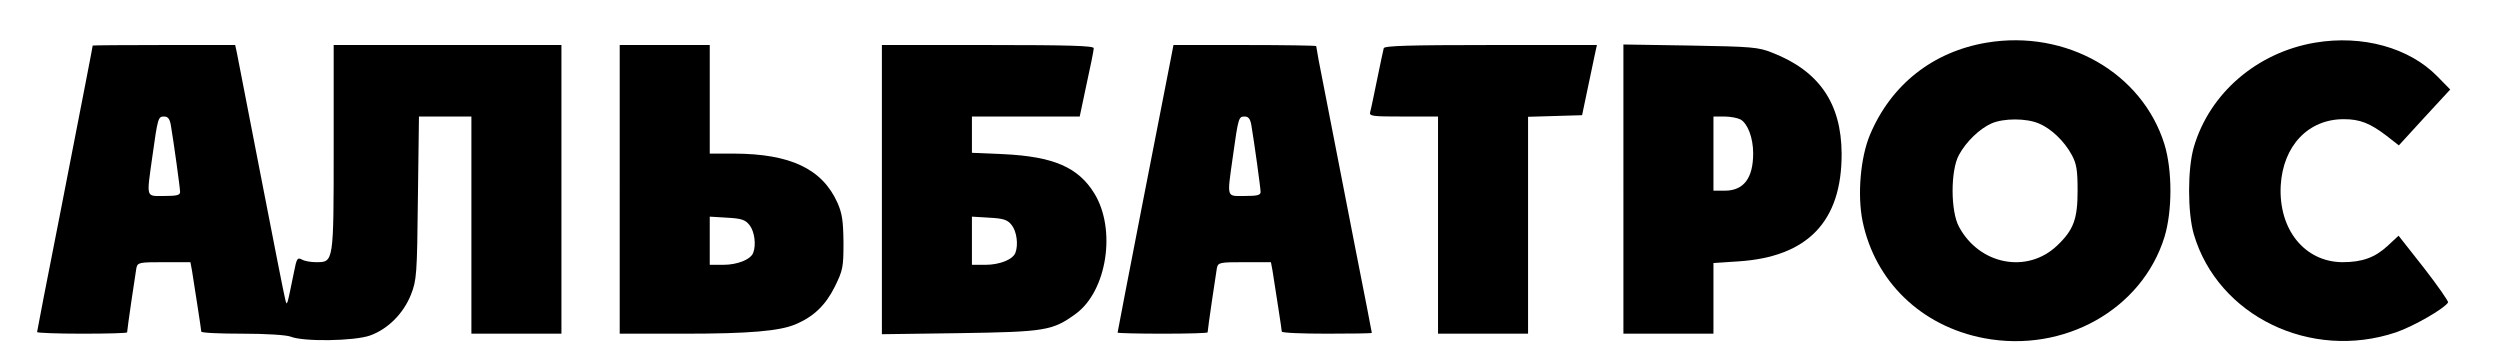
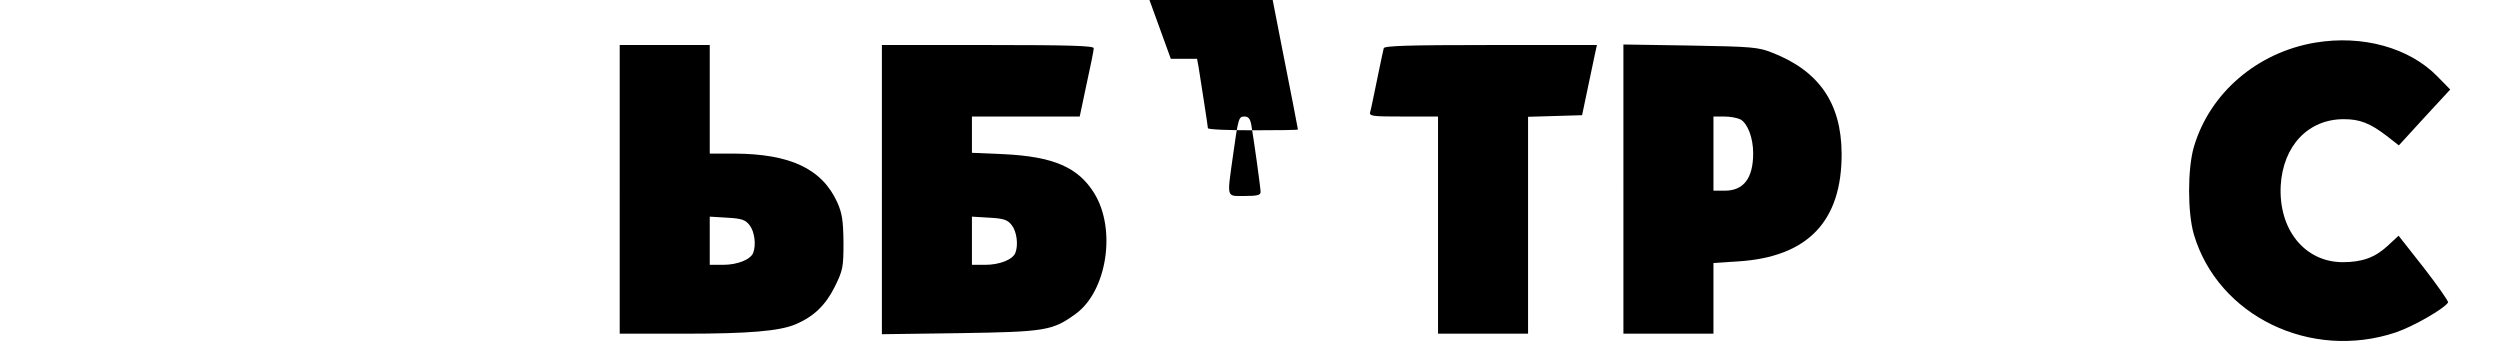
<svg xmlns="http://www.w3.org/2000/svg" version="1.0" width="944pt" height="135pt" viewBox="0 0 944 135" preserveAspectRatio="xMidYMid meet">
  <g transform="translate(0,135) scale(0.1,-0.1)" fill="#000000" stroke="none">
-     <path d="M7502 1189 c-203 -34 -361 -158 -441 -348 -36 -86 -48 -227 -28 -326 47 -228 222 -397 459 -442 301 -57 596 108 681 382 30 98 30 252 0 350 -84 270 -371 434 -671 384z m196 -305 c47 -19 97 -67 125 -119 18 -33 22 -57 22 -135 0 -107 -15 -148 -77 -207 -113 -108 -294 -73 -371 71 -32 59 -32 213 0 271 27 50 78 99 123 119 46 20 131 20 178 0z" />
    <path d="M8742 1189 c-219 -37 -398 -190 -458 -394 -24 -82 -24 -248 0 -330 91 -308 441 -478 763 -370 65 22 182 89 197 113 2 4 -39 63 -91 130 l-96 122 -42 -39 c-48 -44 -96 -61 -170 -61 -143 1 -242 124 -233 290 9 150 104 250 238 250 61 0 99 -15 162 -63 l46 -36 97 106 97 105 -49 50 c-106 108 -282 157 -461 127z" />
-     <path d="M350 1178 c0 -4 -30 -158 -125 -645 -47 -237 -85 -434 -85 -437 0 -3 77 -6 170 -6 94 0 170 2 170 5 0 10 31 221 35 243 5 21 10 22 105 22 l99 0 6 -32 c10 -64 35 -223 35 -230 0 -5 69 -8 154 -8 93 0 166 -5 183 -11 48 -20 240 -17 300 4 67 24 126 82 155 155 21 54 23 73 26 365 l4 307 99 0 99 0 0 -410 0 -410 170 0 170 0 0 545 0 545 -430 0 -430 0 0 -388 c0 -435 0 -432 -66 -432 -20 0 -44 4 -54 10 -17 9 -20 4 -30 -48 -27 -132 -26 -130 -33 -102 -4 14 -45 223 -92 465 -47 242 -88 452 -91 468 l-6 27 -269 0 c-148 0 -269 -1 -269 -2z m295 -300 c11 -65 35 -238 35 -253 0 -12 -13 -15 -60 -15 -70 0 -67 -11 -45 147 21 150 22 153 45 153 14 0 21 -9 25 -32z" />
    <path d="M2340 635 l0 -545 246 0 c243 0 357 10 417 35 69 29 114 72 149 142 31 63 33 74 33 168 -1 82 -5 109 -23 150 -58 128 -178 184 -389 185 l-93 0 0 205 0 205 -170 0 -170 0 0 -545z m491 -136 c18 -24 25 -73 13 -104 -10 -25 -59 -45 -114 -45 l-50 0 0 91 0 91 66 -4 c55 -3 69 -8 85 -29z" />
    <path d="M3330 634 l0 -546 293 4 c324 5 351 9 439 73 118 86 154 319 70 455 -61 99 -155 139 -344 148 l-118 5 0 68 0 69 203 0 204 0 26 123 c15 67 27 128 27 135 0 9 -88 12 -400 12 l-400 0 0 -546z m491 -135 c18 -24 25 -73 13 -104 -10 -25 -59 -45 -114 -45 l-50 0 0 91 0 91 66 -4 c55 -3 69 -8 85 -29z" />
-     <path d="M4421 1128 c-18 -89 -201 -1029 -201 -1034 0 -2 77 -4 170 -4 94 0 170 2 170 5 0 10 31 221 35 243 5 21 10 22 105 22 l99 0 6 -32 c10 -64 35 -223 35 -230 0 -5 77 -8 170 -8 94 0 170 1 170 3 0 2 -27 142 -61 313 -58 298 -120 616 -140 718 -5 27 -9 50 -9 52 0 2 -121 4 -269 4 l-270 0 -10 -52z m304 -250 c11 -65 35 -238 35 -253 0 -12 -13 -15 -60 -15 -70 0 -67 -11 -45 147 21 150 22 153 45 153 14 0 21 -9 25 -32z" />
+     <path d="M4421 1128 l99 0 6 -32 c10 -64 35 -223 35 -230 0 -5 77 -8 170 -8 94 0 170 1 170 3 0 2 -27 142 -61 313 -58 298 -120 616 -140 718 -5 27 -9 50 -9 52 0 2 -121 4 -269 4 l-270 0 -10 -52z m304 -250 c11 -65 35 -238 35 -253 0 -12 -13 -15 -60 -15 -70 0 -67 -11 -45 147 21 150 22 153 45 153 14 0 21 -9 25 -32z" />
    <path d="M5225 1168 c-2 -7 -13 -60 -25 -118 -12 -58 -23 -113 -26 -122 -5 -17 6 -18 125 -18 l131 0 0 -410 0 -410 170 0 170 0 0 410 0 409 102 3 102 3 22 105 c12 58 25 117 28 133 l6 27 -401 0 c-311 0 -401 -3 -404 -12z" />
    <path d="M6130 636 l0 -546 170 0 170 0 0 133 0 134 94 6 c263 17 391 152 390 407 -1 190 -85 312 -262 381 -52 21 -77 23 -309 27 l-253 4 0 -546z m442 263 c27 -15 48 -69 48 -128 0 -94 -36 -141 -107 -141 l-43 0 0 140 0 140 41 0 c22 0 49 -5 61 -11z" />
  </g>
</svg>